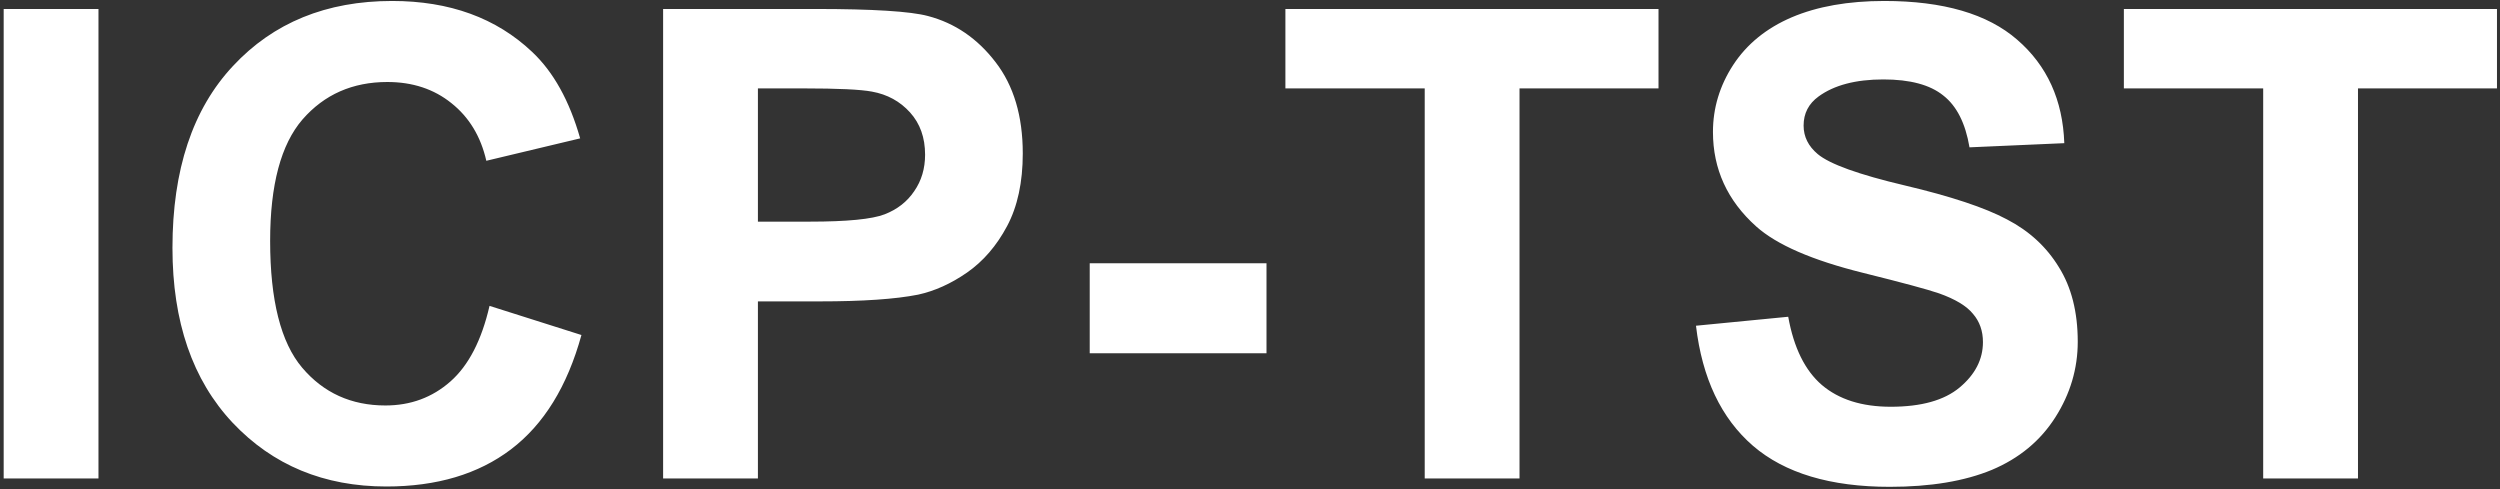
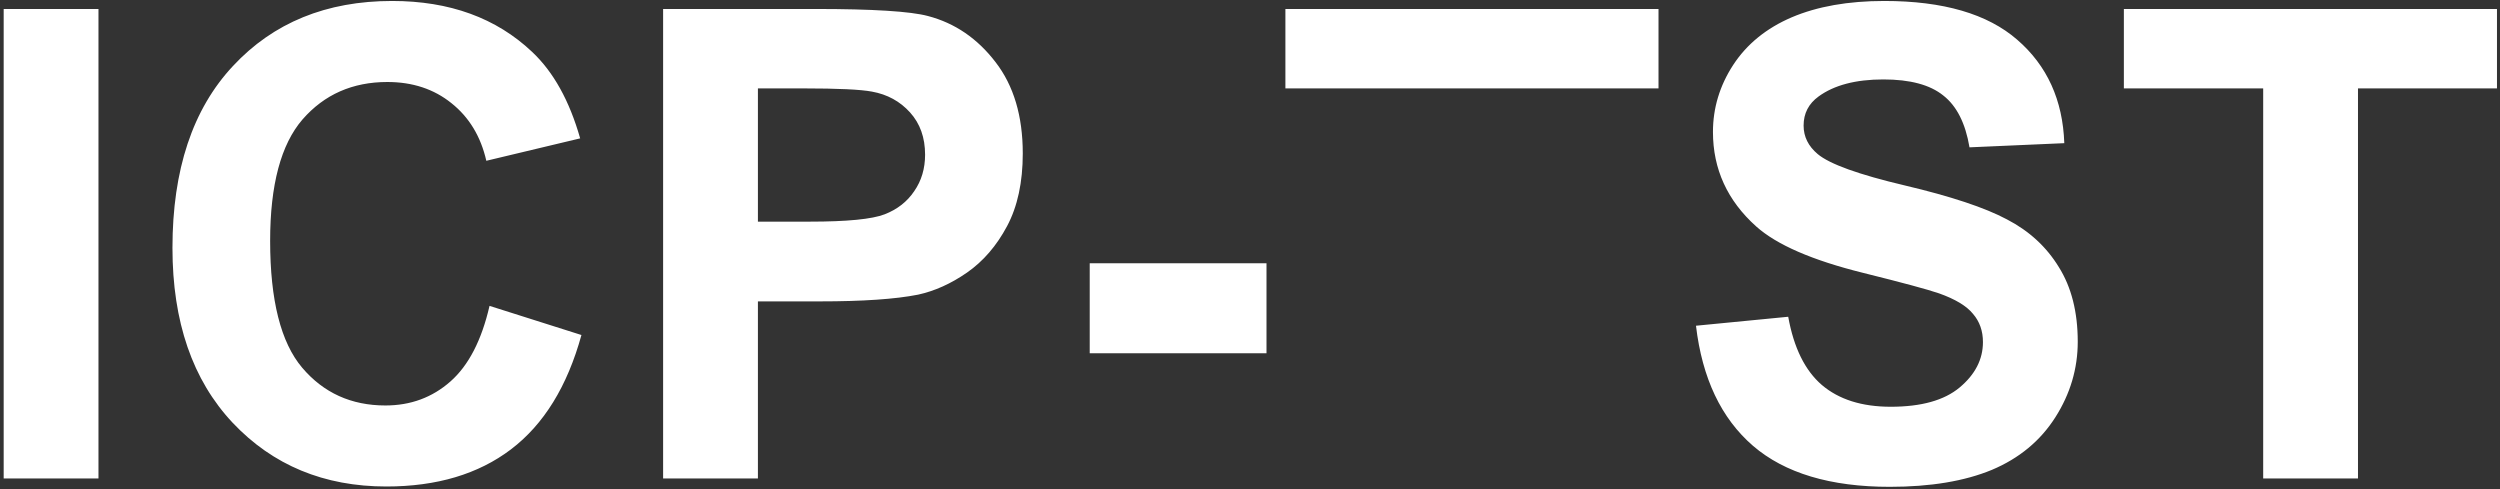
<svg xmlns="http://www.w3.org/2000/svg" width="465" height="91" viewBox="0 0 465 91" fill="none">
  <rect x="0" y="0" width="465" height="91" fill="#333333" stroke="none" />
-   <path d="M0.684 89V1.67H18.316V89H0.684ZM91.052 56.892L108.148 62.312C105.527 71.844 101.159 78.933 95.043 83.579C88.967 88.186 81.243 90.489 71.87 90.489C60.274 90.489 50.742 86.538 43.276 78.635C35.81 70.692 32.077 59.85 32.077 46.109C32.077 31.574 35.83 20.296 43.336 12.273C50.842 4.212 60.711 0.181 72.942 0.181C83.625 0.181 92.303 3.338 98.975 9.652C102.946 13.385 105.924 18.747 107.91 25.736L90.456 29.906C89.424 25.379 87.259 21.805 83.963 19.184C80.706 16.562 76.735 15.252 72.049 15.252C65.576 15.252 60.313 17.575 56.263 22.222C52.252 26.868 50.246 34.394 50.246 44.799C50.246 55.839 52.232 63.703 56.203 68.389C60.175 73.075 65.337 75.418 71.691 75.418C76.378 75.418 80.409 73.929 83.784 70.95C87.16 67.972 89.582 63.285 91.052 56.892ZM123.339 89V1.67H151.635C162.357 1.67 169.347 2.107 172.604 2.98C177.607 4.291 181.797 7.15 185.173 11.559C188.549 15.927 190.236 21.586 190.236 28.536C190.236 33.898 189.263 38.405 187.317 42.059C185.371 45.712 182.889 48.592 179.871 50.696C176.893 52.761 173.854 54.132 170.757 54.807C166.547 55.641 160.451 56.058 152.469 56.058H140.972V89H123.339ZM140.972 16.443V41.225H150.622C157.572 41.225 162.218 40.768 164.562 39.855C166.905 38.941 168.731 37.511 170.042 35.565C171.392 33.62 172.067 31.356 172.067 28.774C172.067 25.597 171.134 22.976 169.268 20.911C167.401 18.846 165.038 17.555 162.179 17.039C160.074 16.642 155.844 16.443 149.49 16.443H140.972ZM202.687 65.708V48.969H235.569V65.708H202.687ZM264.997 89V16.443H239.084V1.67H308.483V16.443H282.63V89H264.997ZM315.453 60.585L332.609 58.917C333.642 64.675 335.727 68.905 338.864 71.606C342.041 74.306 346.311 75.656 351.672 75.656C357.351 75.656 361.62 74.465 364.479 72.082C367.379 69.659 368.828 66.84 368.828 63.623C368.828 61.558 368.213 59.81 366.981 58.381C365.79 56.911 363.685 55.641 360.667 54.568C358.602 53.853 353.896 52.583 346.549 50.756C337.097 48.413 330.465 45.533 326.652 42.118C321.291 37.313 318.61 31.455 318.61 24.545C318.61 20.097 319.861 15.947 322.363 12.095C324.905 8.203 328.539 5.244 333.265 3.219C338.03 1.193 343.769 0.181 350.48 0.181C361.441 0.181 369.682 2.583 375.202 7.389C380.762 12.194 383.681 18.608 383.959 26.63L366.326 27.404C365.572 22.917 363.943 19.7 361.441 17.754C358.979 15.768 355.266 14.775 350.302 14.775C345.179 14.775 341.168 15.828 338.269 17.933C336.402 19.283 335.469 21.09 335.469 23.354C335.469 25.419 336.342 27.186 338.09 28.655C340.314 30.522 345.715 32.468 354.293 34.493C362.871 36.519 369.205 38.623 373.296 40.808C377.426 42.952 380.643 45.911 382.946 49.684C385.289 53.417 386.461 58.043 386.461 63.563C386.461 68.567 385.071 73.254 382.291 77.622C379.511 81.991 375.579 85.247 370.496 87.392C365.413 89.496 359.078 90.549 351.493 90.549C340.453 90.549 331.974 88.007 326.057 82.924C320.139 77.801 316.605 70.355 315.453 60.585ZM420.952 89V16.443H395.039V1.67H464.438V16.443H438.585V89H420.952Z" fill="white" />
+   <path d="M0.684 89V1.67H18.316V89H0.684ZM91.052 56.892L108.148 62.312C105.527 71.844 101.159 78.933 95.043 83.579C88.967 88.186 81.243 90.489 71.87 90.489C60.274 90.489 50.742 86.538 43.276 78.635C35.81 70.692 32.077 59.85 32.077 46.109C32.077 31.574 35.83 20.296 43.336 12.273C50.842 4.212 60.711 0.181 72.942 0.181C83.625 0.181 92.303 3.338 98.975 9.652C102.946 13.385 105.924 18.747 107.91 25.736L90.456 29.906C89.424 25.379 87.259 21.805 83.963 19.184C80.706 16.562 76.735 15.252 72.049 15.252C65.576 15.252 60.313 17.575 56.263 22.222C52.252 26.868 50.246 34.394 50.246 44.799C50.246 55.839 52.232 63.703 56.203 68.389C60.175 73.075 65.337 75.418 71.691 75.418C76.378 75.418 80.409 73.929 83.784 70.95C87.16 67.972 89.582 63.285 91.052 56.892ZM123.339 89V1.67H151.635C162.357 1.67 169.347 2.107 172.604 2.98C177.607 4.291 181.797 7.15 185.173 11.559C188.549 15.927 190.236 21.586 190.236 28.536C190.236 33.898 189.263 38.405 187.317 42.059C185.371 45.712 182.889 48.592 179.871 50.696C176.893 52.761 173.854 54.132 170.757 54.807C166.547 55.641 160.451 56.058 152.469 56.058H140.972V89H123.339ZM140.972 16.443V41.225H150.622C157.572 41.225 162.218 40.768 164.562 39.855C166.905 38.941 168.731 37.511 170.042 35.565C171.392 33.62 172.067 31.356 172.067 28.774C172.067 25.597 171.134 22.976 169.268 20.911C167.401 18.846 165.038 17.555 162.179 17.039C160.074 16.642 155.844 16.443 149.49 16.443H140.972ZM202.687 65.708V48.969H235.569V65.708H202.687ZM264.997 89V16.443H239.084V1.67H308.483V16.443H282.63H264.997ZM315.453 60.585L332.609 58.917C333.642 64.675 335.727 68.905 338.864 71.606C342.041 74.306 346.311 75.656 351.672 75.656C357.351 75.656 361.62 74.465 364.479 72.082C367.379 69.659 368.828 66.84 368.828 63.623C368.828 61.558 368.213 59.81 366.981 58.381C365.79 56.911 363.685 55.641 360.667 54.568C358.602 53.853 353.896 52.583 346.549 50.756C337.097 48.413 330.465 45.533 326.652 42.118C321.291 37.313 318.61 31.455 318.61 24.545C318.61 20.097 319.861 15.947 322.363 12.095C324.905 8.203 328.539 5.244 333.265 3.219C338.03 1.193 343.769 0.181 350.48 0.181C361.441 0.181 369.682 2.583 375.202 7.389C380.762 12.194 383.681 18.608 383.959 26.63L366.326 27.404C365.572 22.917 363.943 19.7 361.441 17.754C358.979 15.768 355.266 14.775 350.302 14.775C345.179 14.775 341.168 15.828 338.269 17.933C336.402 19.283 335.469 21.09 335.469 23.354C335.469 25.419 336.342 27.186 338.09 28.655C340.314 30.522 345.715 32.468 354.293 34.493C362.871 36.519 369.205 38.623 373.296 40.808C377.426 42.952 380.643 45.911 382.946 49.684C385.289 53.417 386.461 58.043 386.461 63.563C386.461 68.567 385.071 73.254 382.291 77.622C379.511 81.991 375.579 85.247 370.496 87.392C365.413 89.496 359.078 90.549 351.493 90.549C340.453 90.549 331.974 88.007 326.057 82.924C320.139 77.801 316.605 70.355 315.453 60.585ZM420.952 89V16.443H395.039V1.67H464.438V16.443H438.585V89H420.952Z" fill="white" />
</svg>